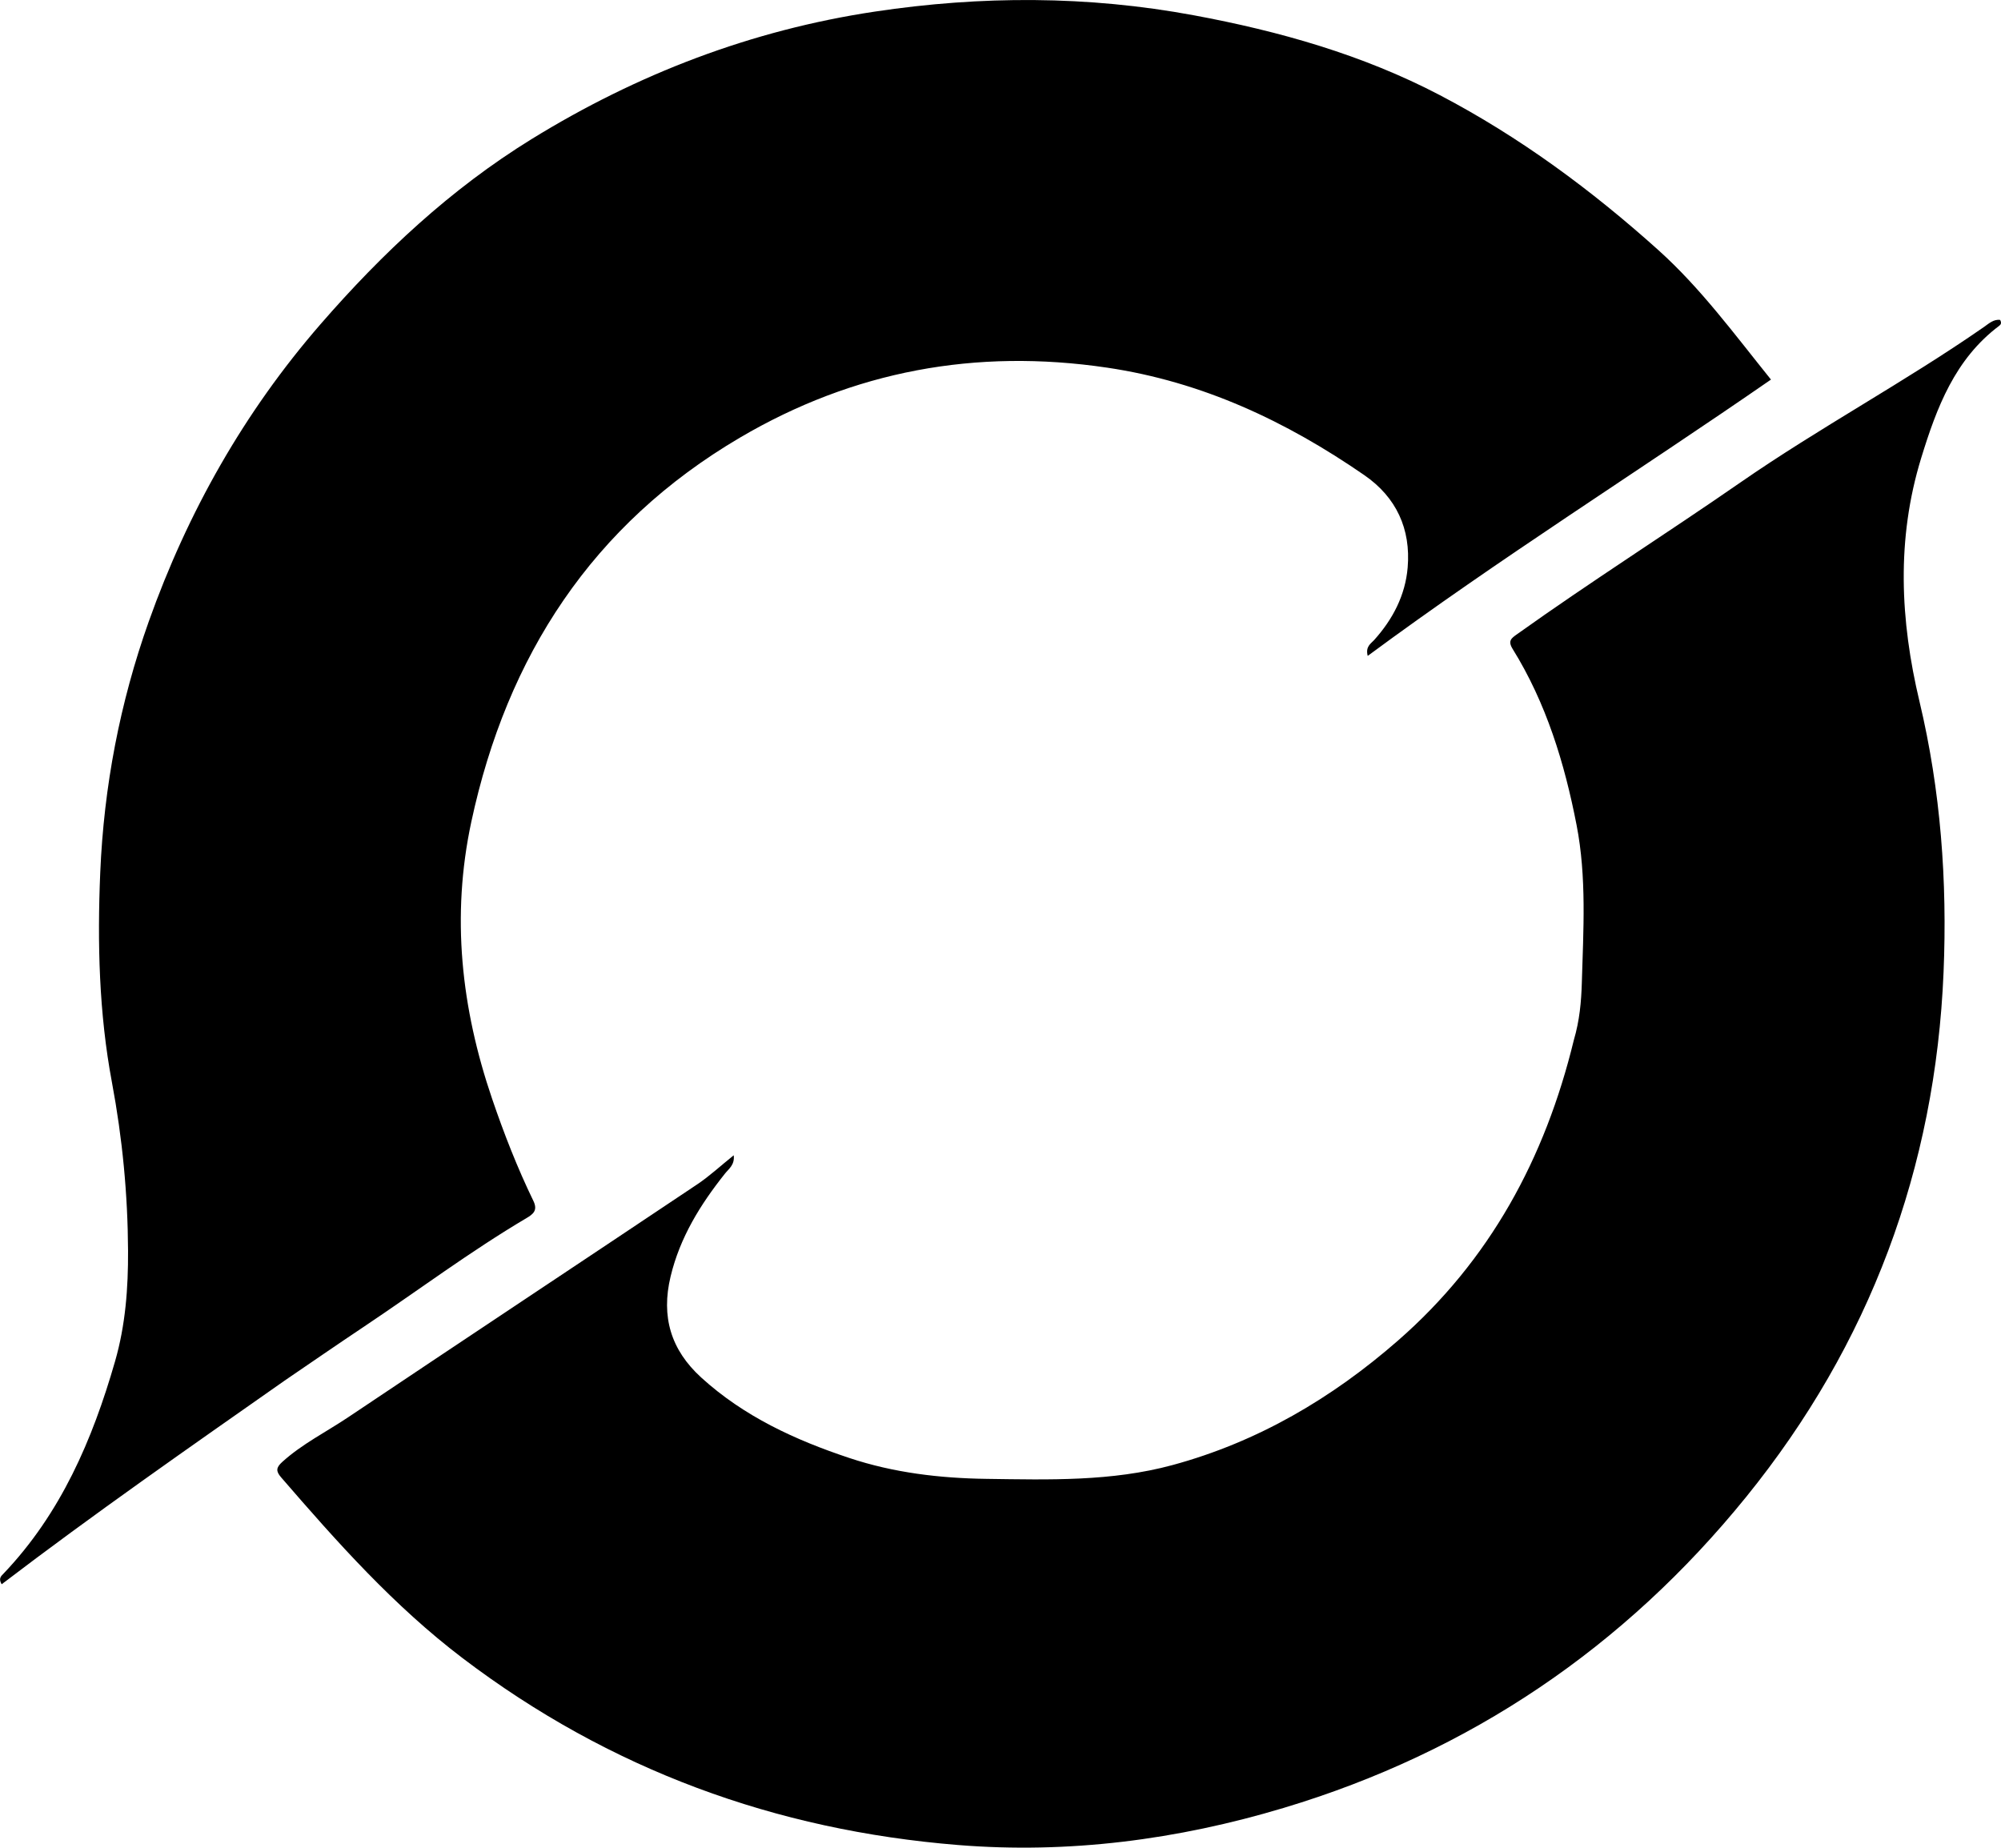
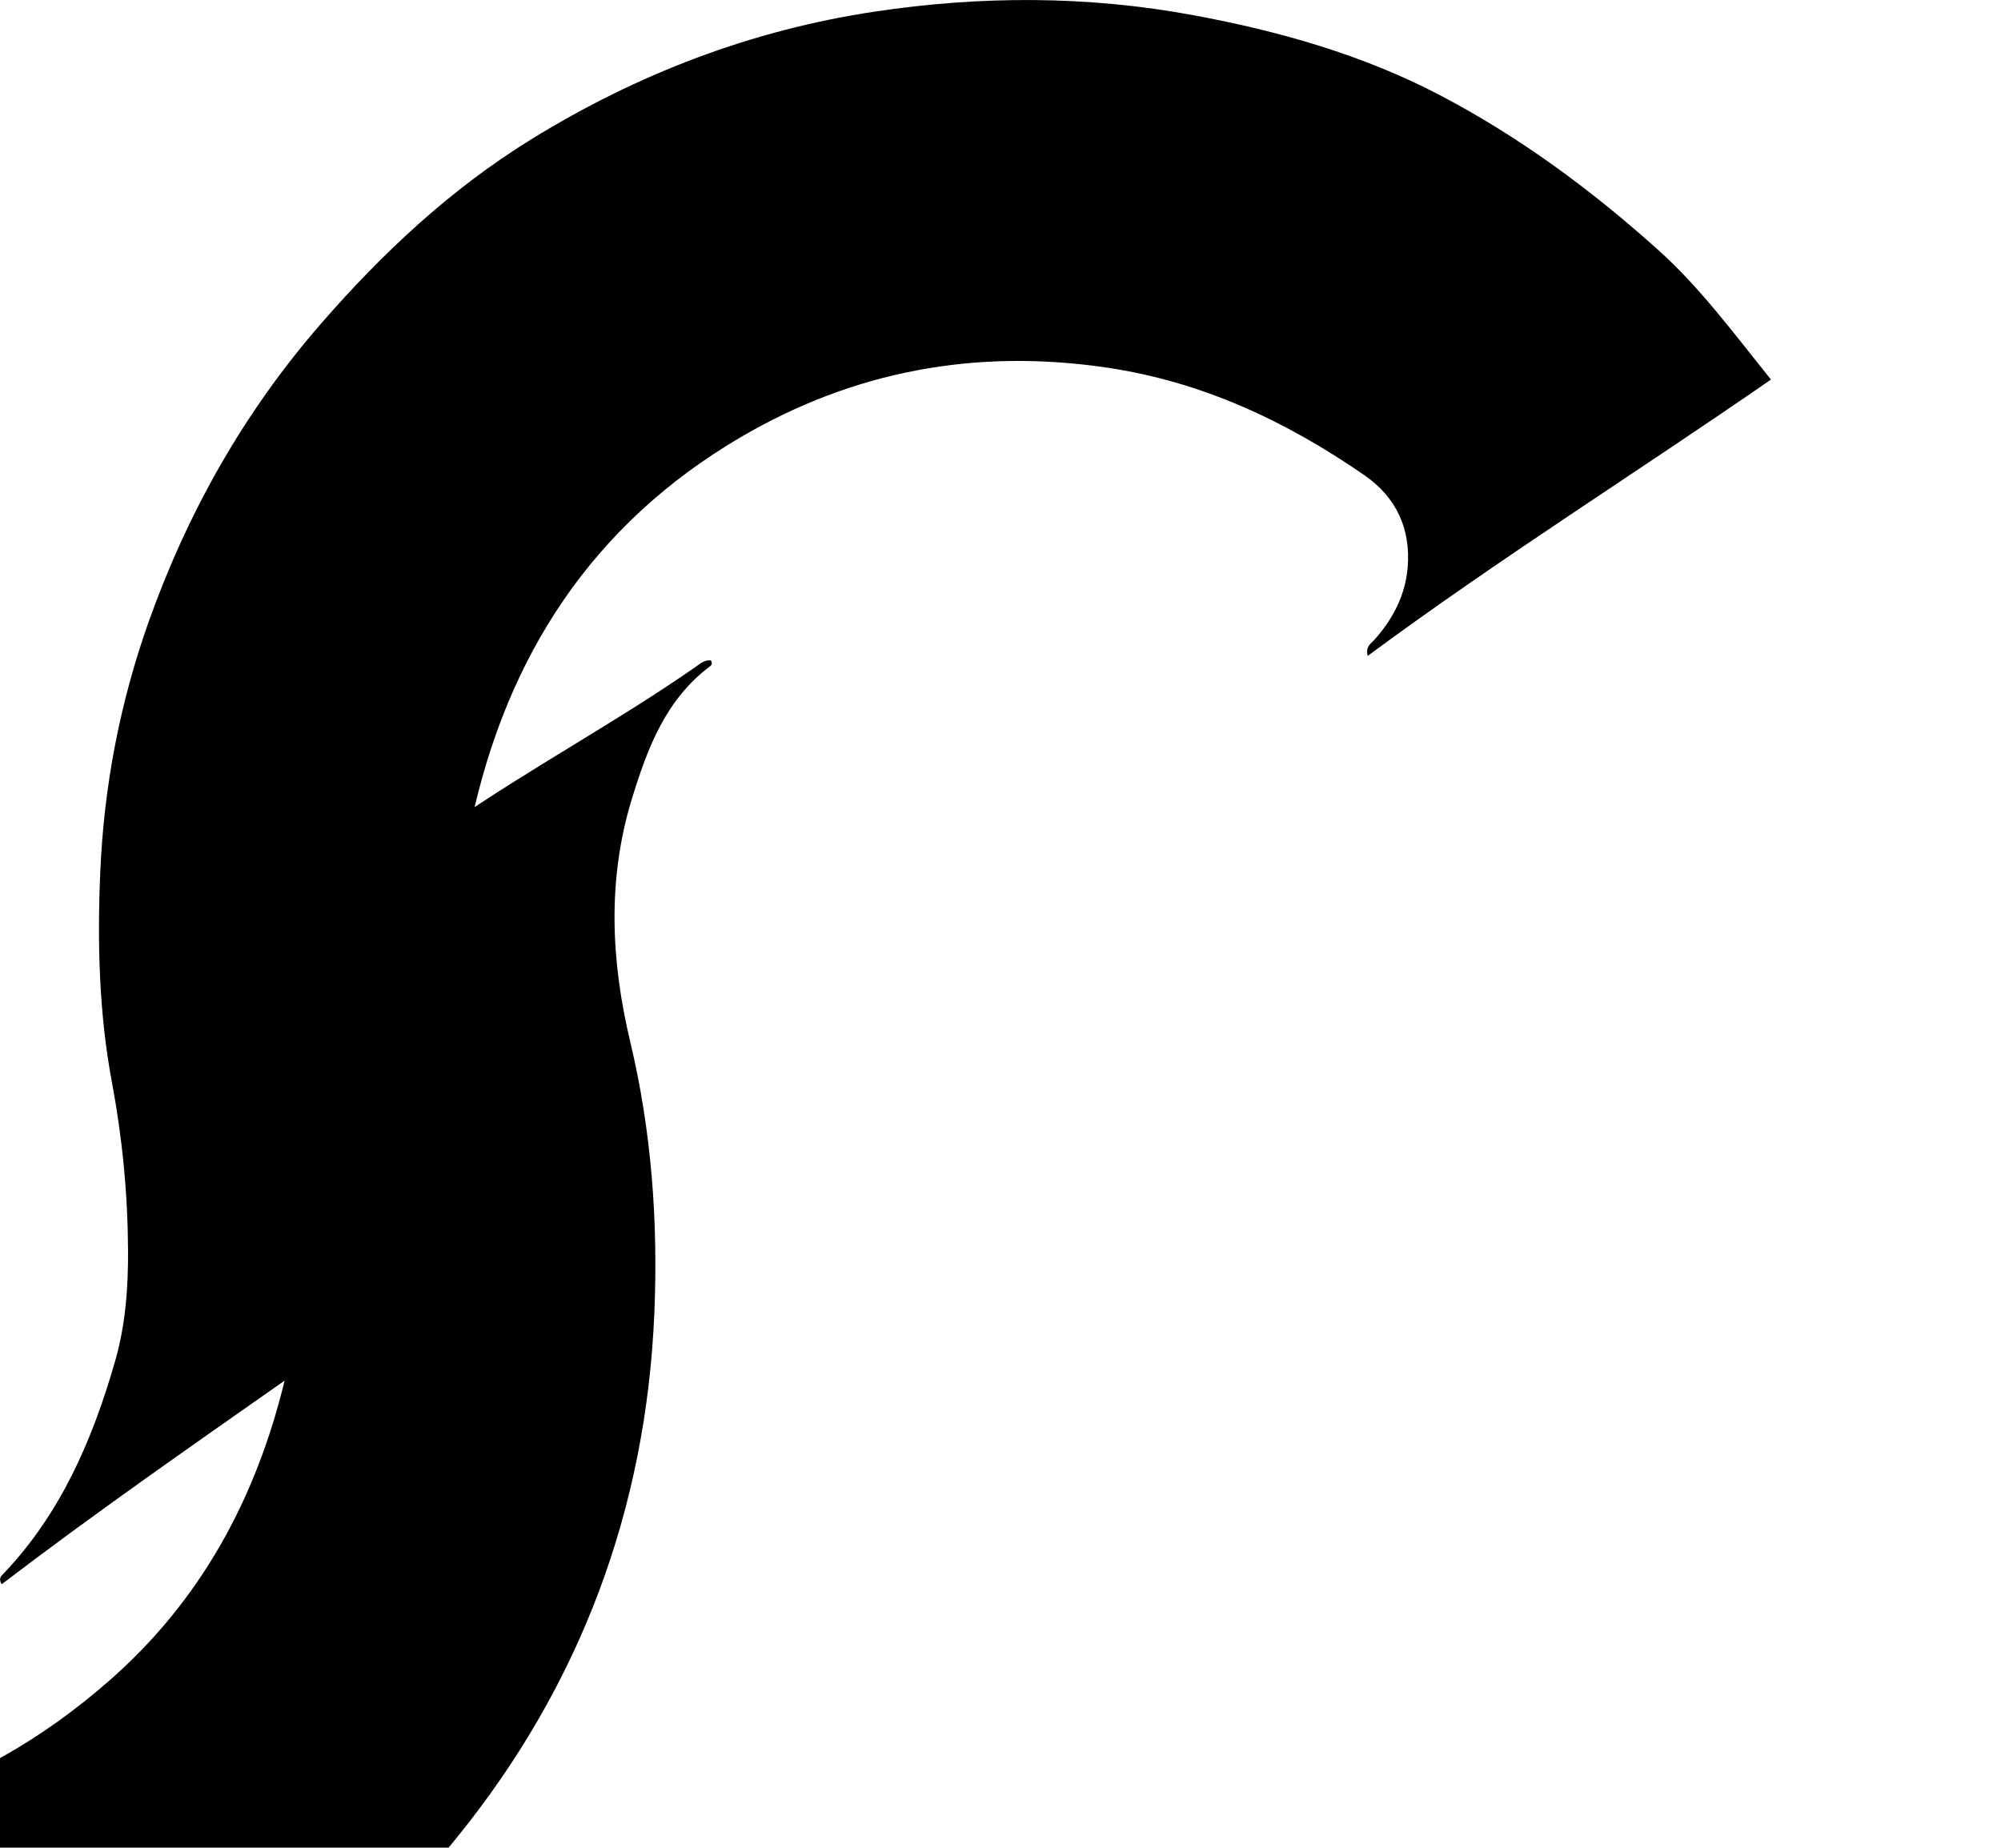
<svg xmlns="http://www.w3.org/2000/svg" xml:space="preserve" viewBox="143.95 89.68 688.83 636.08">
-   <path d="M241.928 564.977c-32.924 23.092-65.635 45.867-97.409 70.109-1.21-2.044-.132-2.85.625-3.644 19.753-20.728 30.636-46.08 38.418-73.12 3.59-12.474 4.53-25.2 4.467-38.045-.097-19.498-1.94-38.736-5.554-58.02-4.446-23.726-5.043-47.91-4.02-72.147 1.256-29.71 6.773-58.526 16.69-86.42 13.406-37.706 32.844-72.122 59.149-102.404 21.29-24.509 44.839-46.57 72.627-63.702 36.452-22.473 75.705-37.523 118.135-43.902 36.67-5.513 73.293-5.523 109.848 1.26 29.453 5.465 58.127 13.581 84.713 27.5 27.41 14.35 52.203 32.658 75.223 53.353 14.58 13.109 26.093 28.836 38.751 44.56-46.156 31.939-93.52 61.631-138.818 95.128-.835-3.24 1.086-4.209 2.195-5.441 6.436-7.148 10.747-15.405 11.557-24.97 1.125-13.296-3.902-24.216-14.942-31.83-26.888-18.542-55.676-32.127-88.54-36.994-45.158-6.687-87.326 1.123-126.39 24.104-50.778 29.874-80.198 75.107-92.454 132.235-6.984 32.553-3.48 64.166 7.144 95.343 4.088 11.996 8.69 23.78 14.215 35.176 1.602 3.303-.119 4.591-2.385 5.933-19.38 11.47-37.392 24.986-56.09 37.476-9.002 6.013-17.914 12.16-27.155 18.462zM685.727 447.752c1.978-6.685 2.566-13.228 2.754-19.66.53-18.135 1.685-36.398-1.796-54.334-4.138-21.322-10.443-42.019-22.025-60.68-1.755-2.829-.374-3.707 1.537-5.072 25.22-18.017 51.419-34.594 76.883-52.238 27.274-18.899 56.57-34.578 83.808-53.504 1.652-1.147 3.342-2.756 5.582-2.447.577.977.266 1.592-.261 1.987-15.289 11.469-21.565 28.168-26.91 45.574-8.576 27.936-7.236 55.862-.573 83.826 7.31 30.676 9.59 61.88 8.28 93.201-2.822 67.51-25.426 128.106-67.916 180.573-41.976 51.832-95.155 87.87-159.285 107.114-36.552 10.968-74.032 15.834-112.034 12.764-62.842-5.075-119.977-25.926-170.533-64.303-23.716-18.002-43.237-39.962-62.526-62.282-1.839-2.128-1.722-3.37.403-5.294 6.861-6.214 15.124-10.312 22.716-15.402 39.989-26.807 80.124-53.396 120.138-80.166 4.245-2.84 8.028-6.368 12.56-10.006.4 3.287-1.714 4.674-3 6.291-8.471 10.644-15.494 21.938-18.732 35.436-3.321 13.847.082 25.26 10.548 34.791 14.733 13.418 32.356 21.502 50.98 27.694 15.304 5.09 31.104 6.965 47.202 7.187 21.506.298 43.055.946 64.048-4.75 29.32-7.954 54.888-22.997 77.635-42.872 31.569-27.584 50.604-62.628 60.517-103.428z" />
+   <path d="M241.928 564.977c-32.924 23.092-65.635 45.867-97.409 70.109-1.21-2.044-.132-2.85.625-3.644 19.753-20.728 30.636-46.08 38.418-73.12 3.59-12.474 4.53-25.2 4.467-38.045-.097-19.498-1.94-38.736-5.554-58.02-4.446-23.726-5.043-47.91-4.02-72.147 1.256-29.71 6.773-58.526 16.69-86.42 13.406-37.706 32.844-72.122 59.149-102.404 21.29-24.509 44.839-46.57 72.627-63.702 36.452-22.473 75.705-37.523 118.135-43.902 36.67-5.513 73.293-5.523 109.848 1.26 29.453 5.465 58.127 13.581 84.713 27.5 27.41 14.35 52.203 32.658 75.223 53.353 14.58 13.109 26.093 28.836 38.751 44.56-46.156 31.939-93.52 61.631-138.818 95.128-.835-3.24 1.086-4.209 2.195-5.441 6.436-7.148 10.747-15.405 11.557-24.97 1.125-13.296-3.902-24.216-14.942-31.83-26.888-18.542-55.676-32.127-88.54-36.994-45.158-6.687-87.326 1.123-126.39 24.104-50.778 29.874-80.198 75.107-92.454 132.235-6.984 32.553-3.48 64.166 7.144 95.343 4.088 11.996 8.69 23.78 14.215 35.176 1.602 3.303-.119 4.591-2.385 5.933-19.38 11.47-37.392 24.986-56.09 37.476-9.002 6.013-17.914 12.16-27.155 18.462zc1.978-6.685 2.566-13.228 2.754-19.66.53-18.135 1.685-36.398-1.796-54.334-4.138-21.322-10.443-42.019-22.025-60.68-1.755-2.829-.374-3.707 1.537-5.072 25.22-18.017 51.419-34.594 76.883-52.238 27.274-18.899 56.57-34.578 83.808-53.504 1.652-1.147 3.342-2.756 5.582-2.447.577.977.266 1.592-.261 1.987-15.289 11.469-21.565 28.168-26.91 45.574-8.576 27.936-7.236 55.862-.573 83.826 7.31 30.676 9.59 61.88 8.28 93.201-2.822 67.51-25.426 128.106-67.916 180.573-41.976 51.832-95.155 87.87-159.285 107.114-36.552 10.968-74.032 15.834-112.034 12.764-62.842-5.075-119.977-25.926-170.533-64.303-23.716-18.002-43.237-39.962-62.526-62.282-1.839-2.128-1.722-3.37.403-5.294 6.861-6.214 15.124-10.312 22.716-15.402 39.989-26.807 80.124-53.396 120.138-80.166 4.245-2.84 8.028-6.368 12.56-10.006.4 3.287-1.714 4.674-3 6.291-8.471 10.644-15.494 21.938-18.732 35.436-3.321 13.847.082 25.26 10.548 34.791 14.733 13.418 32.356 21.502 50.98 27.694 15.304 5.09 31.104 6.965 47.202 7.187 21.506.298 43.055.946 64.048-4.75 29.32-7.954 54.888-22.997 77.635-42.872 31.569-27.584 50.604-62.628 60.517-103.428z" />
</svg>